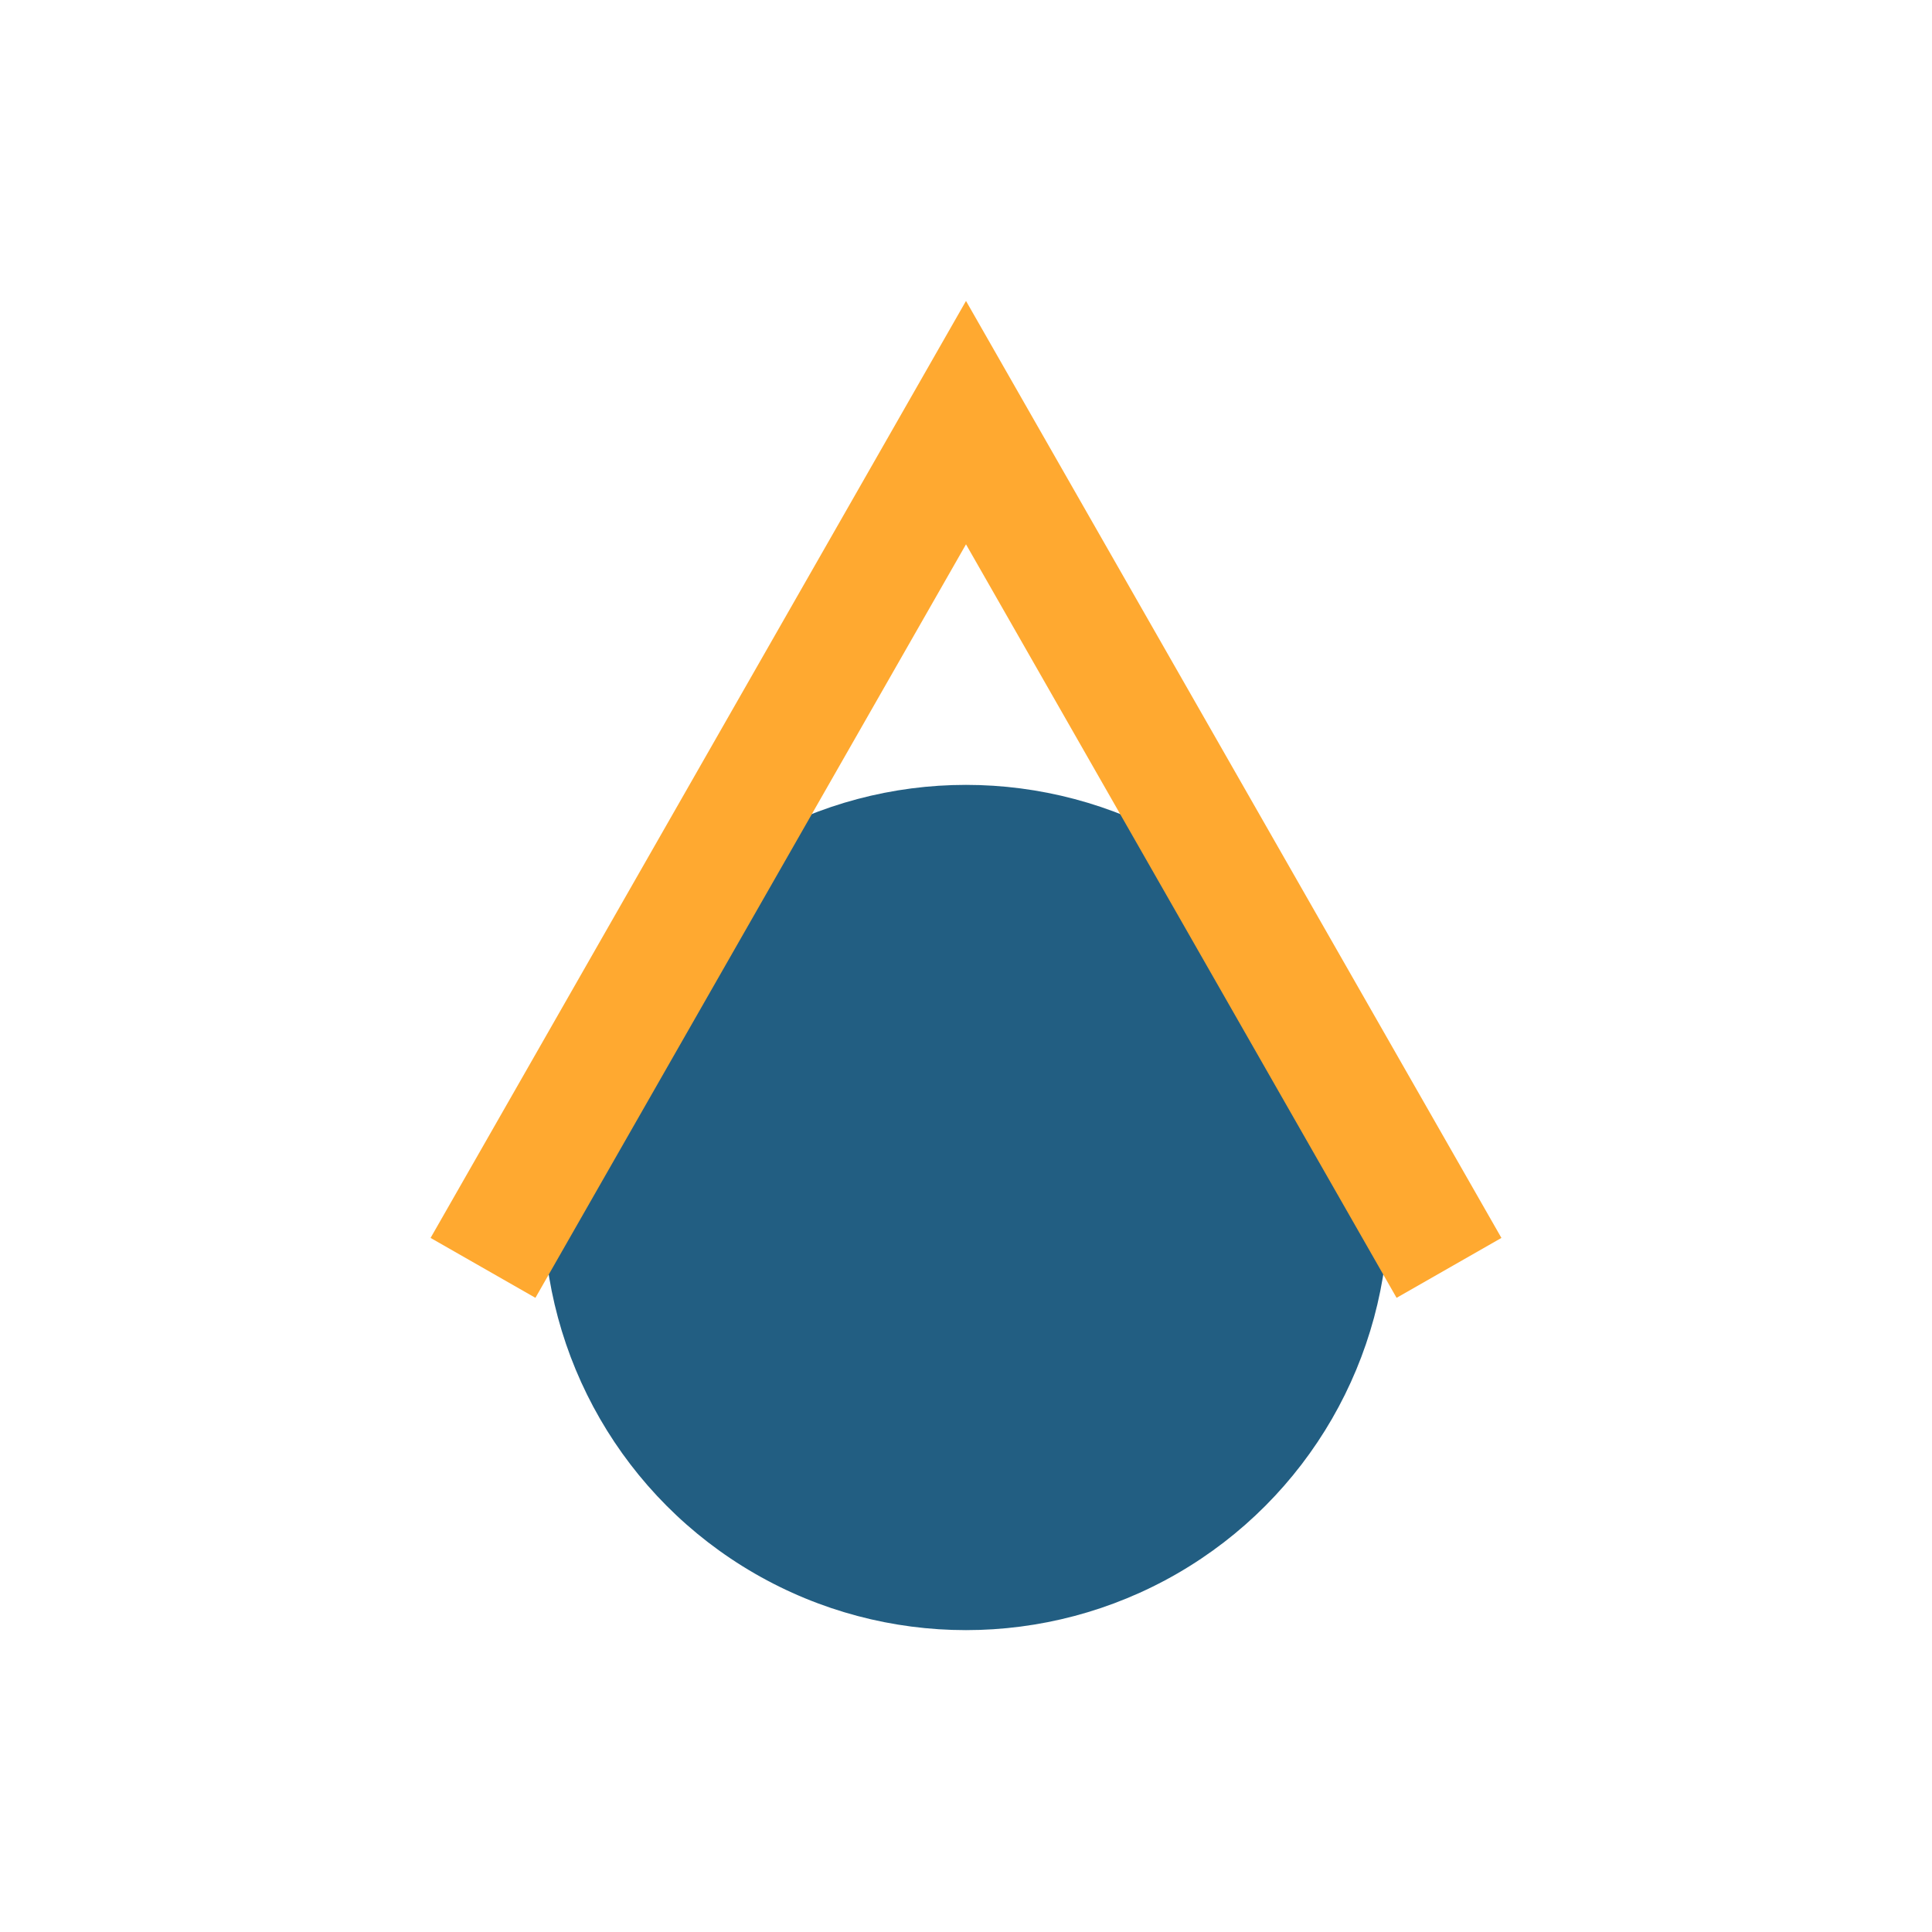
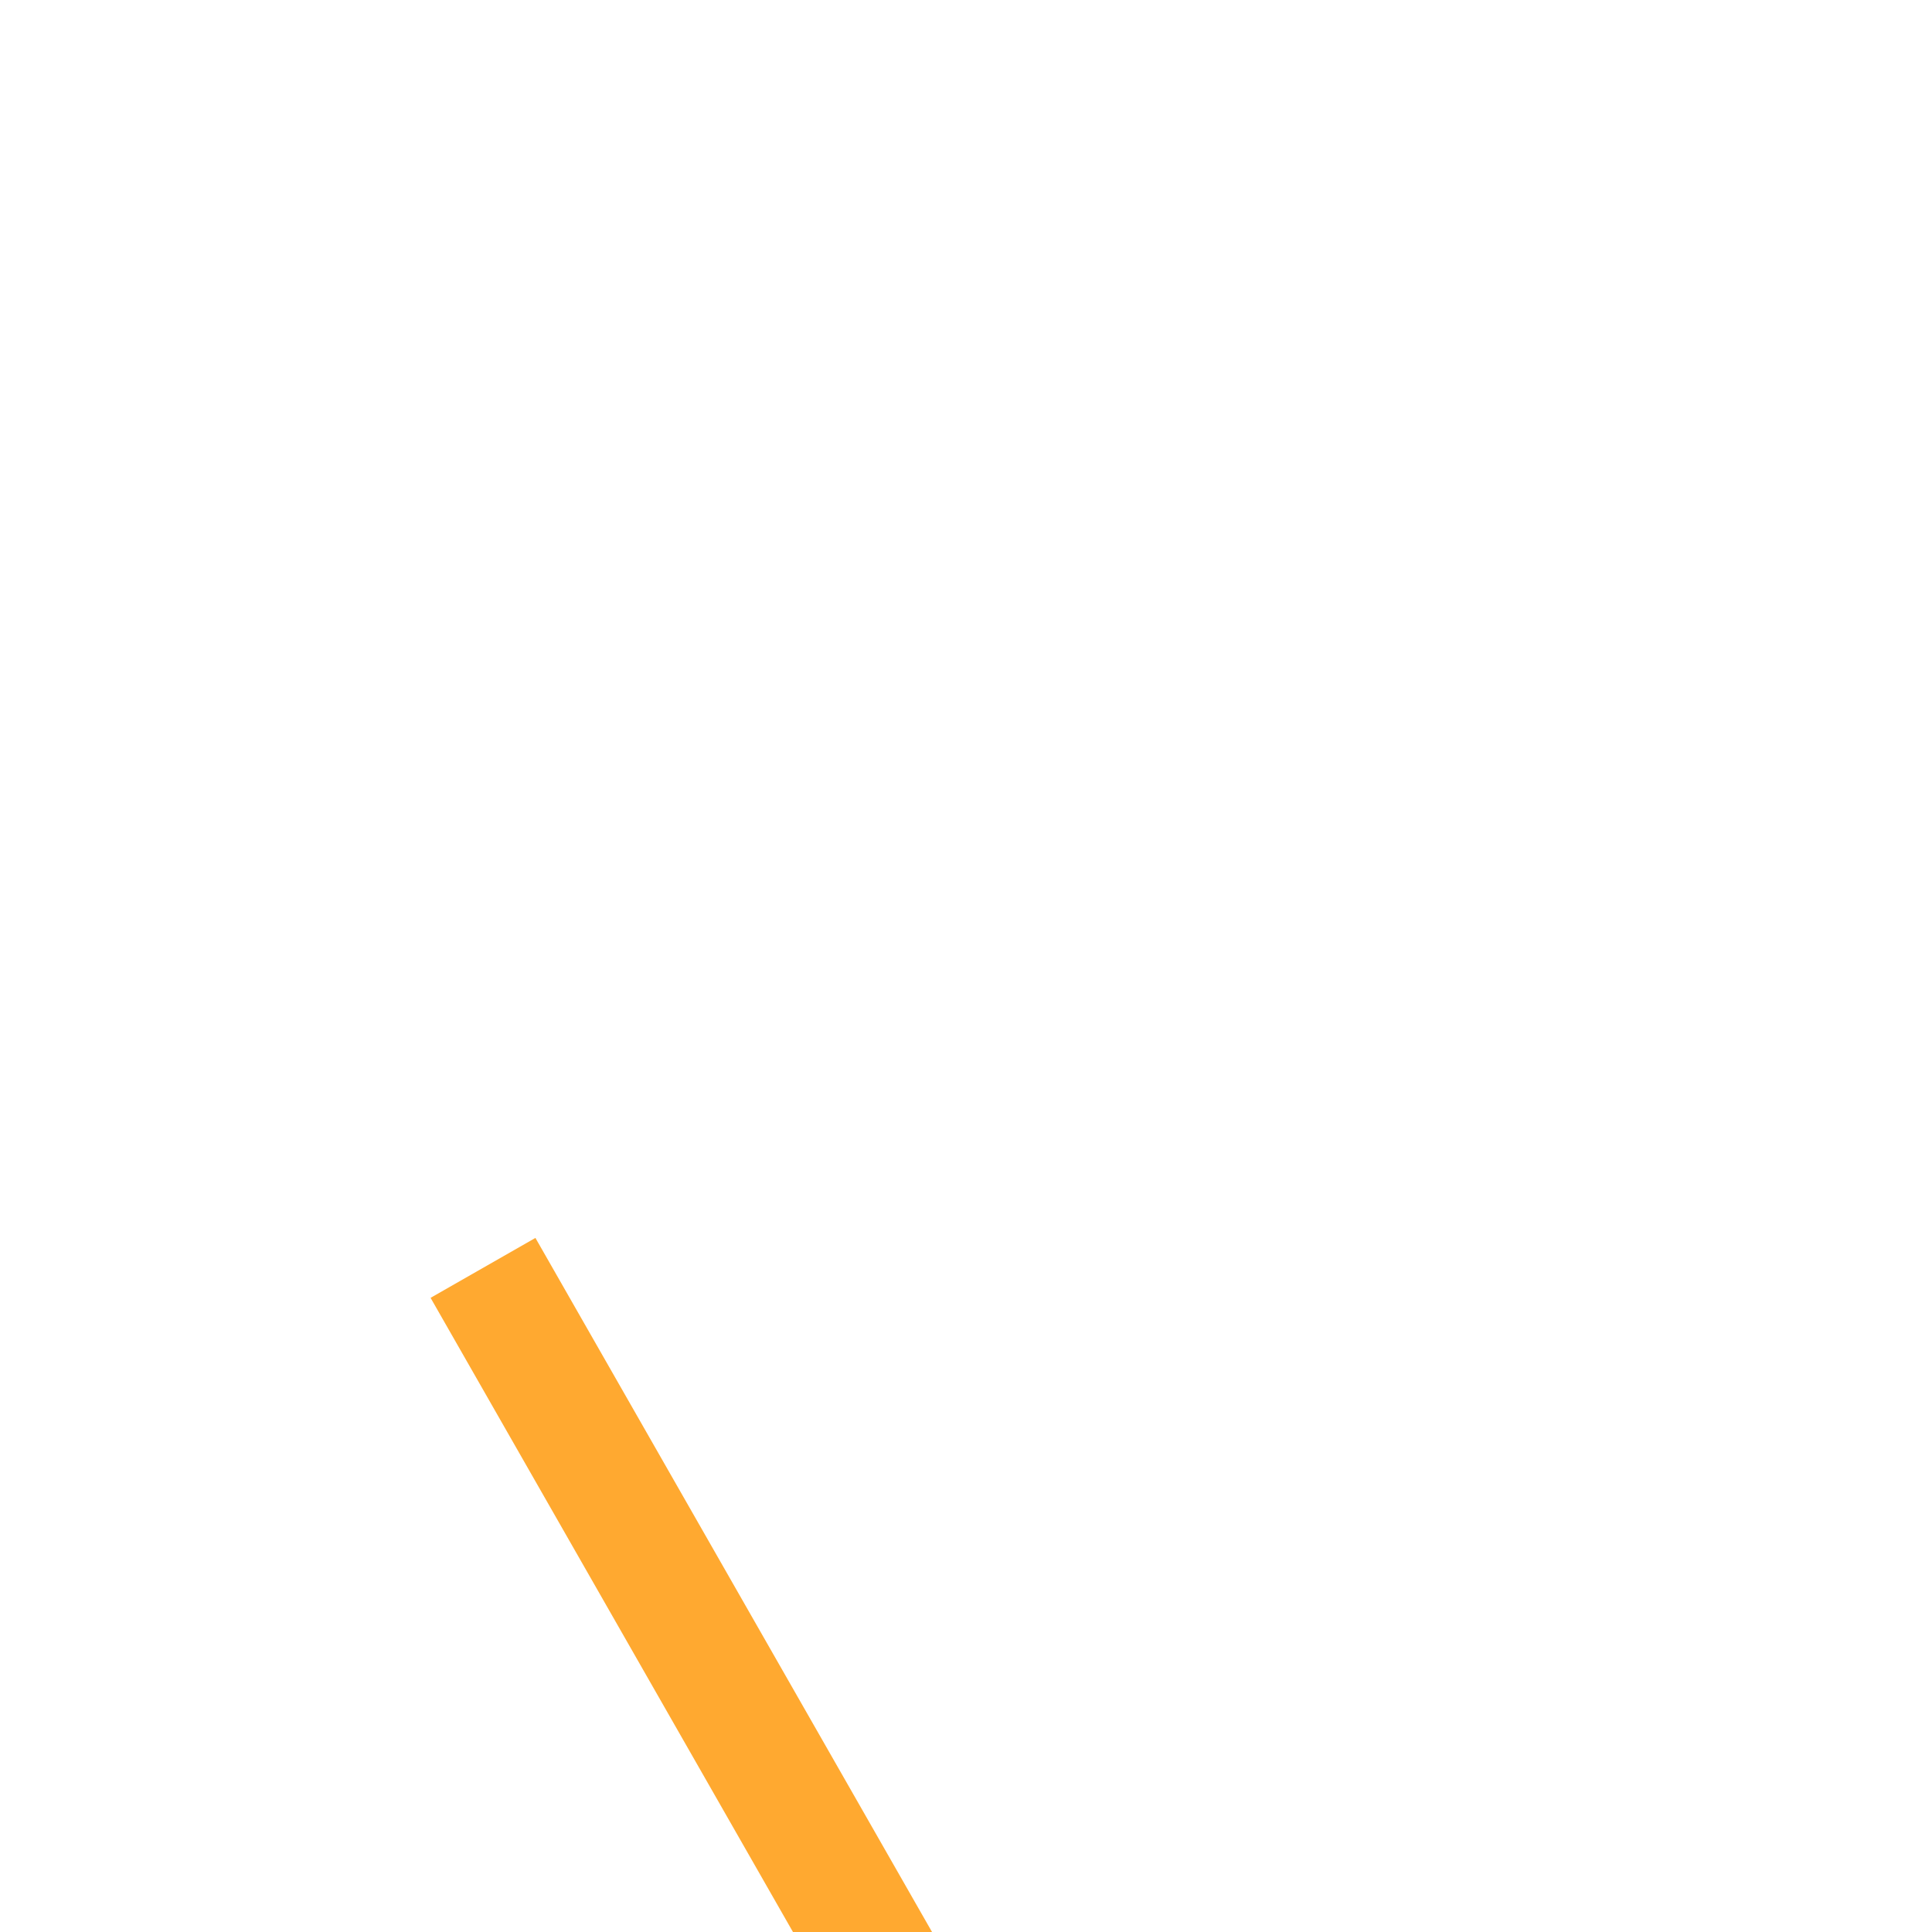
<svg xmlns="http://www.w3.org/2000/svg" viewBox="0 0 32 32" width="32" height="32">
-   <circle cx="16" cy="20" r="7" fill="#225e82" />
-   <path d="M8 21L16 7l8 14" fill="none" stroke="#ffa930" stroke-width="2" />
+   <path d="M8 21l8 14" fill="none" stroke="#ffa930" stroke-width="2" />
</svg>